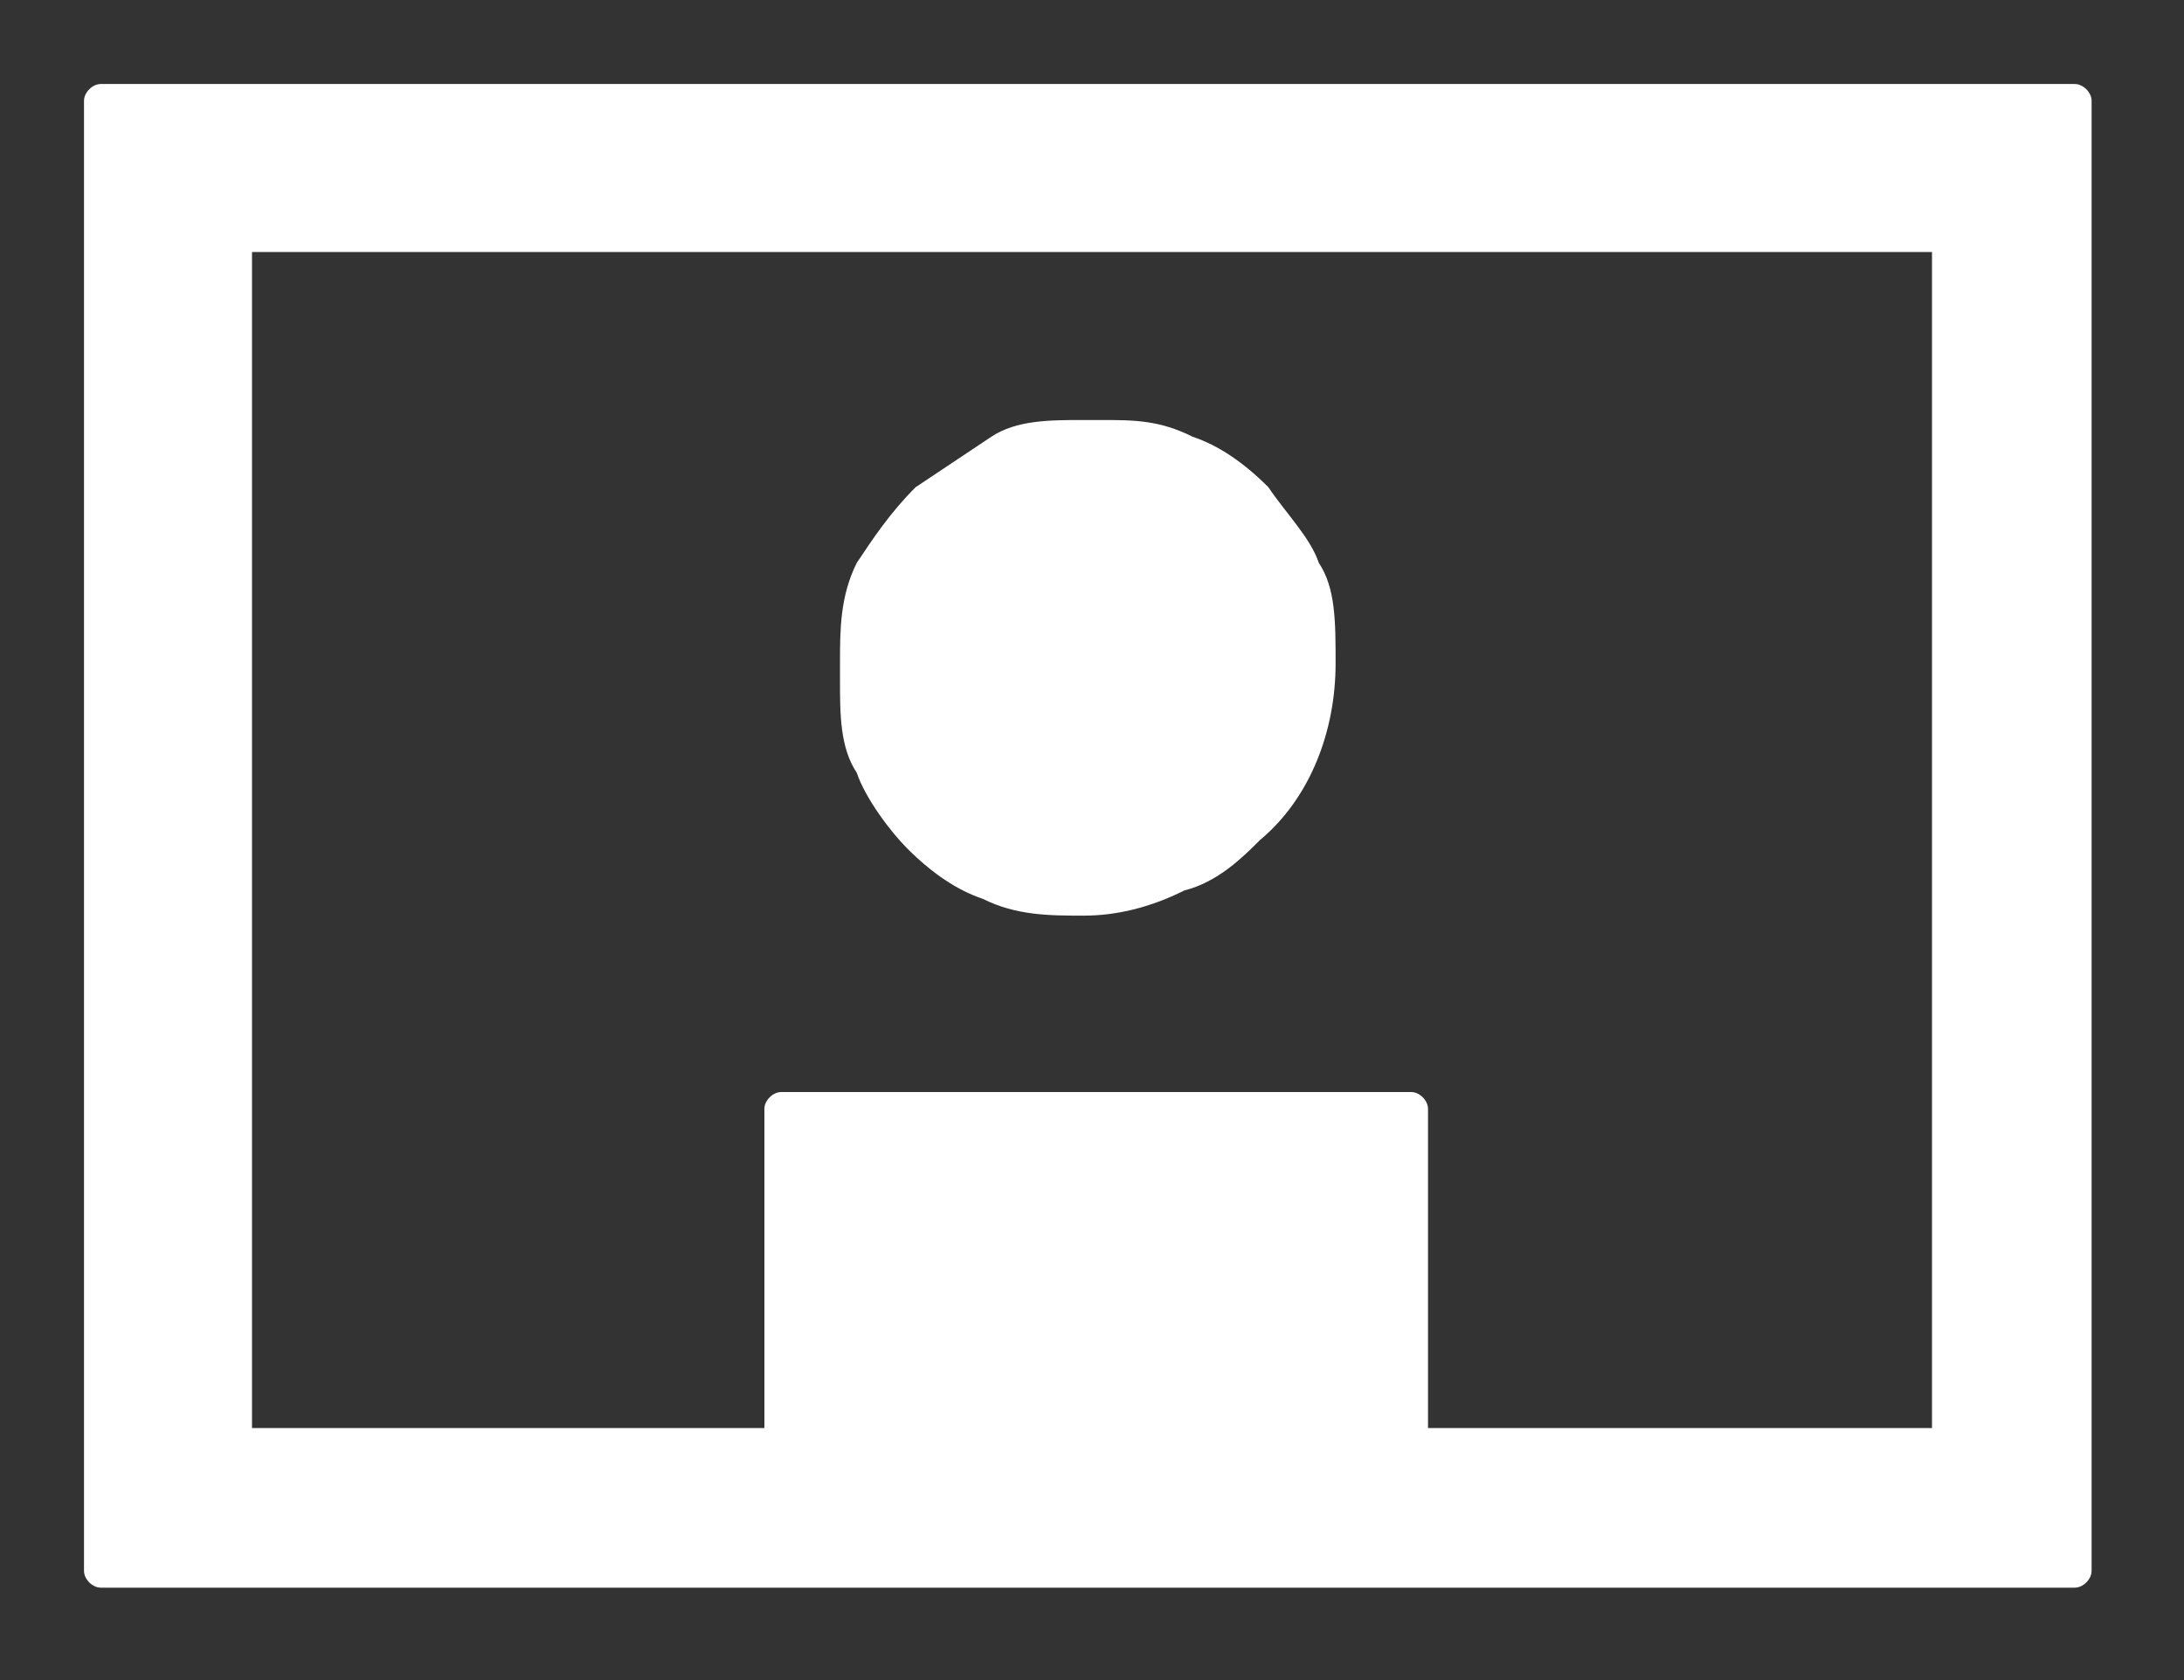
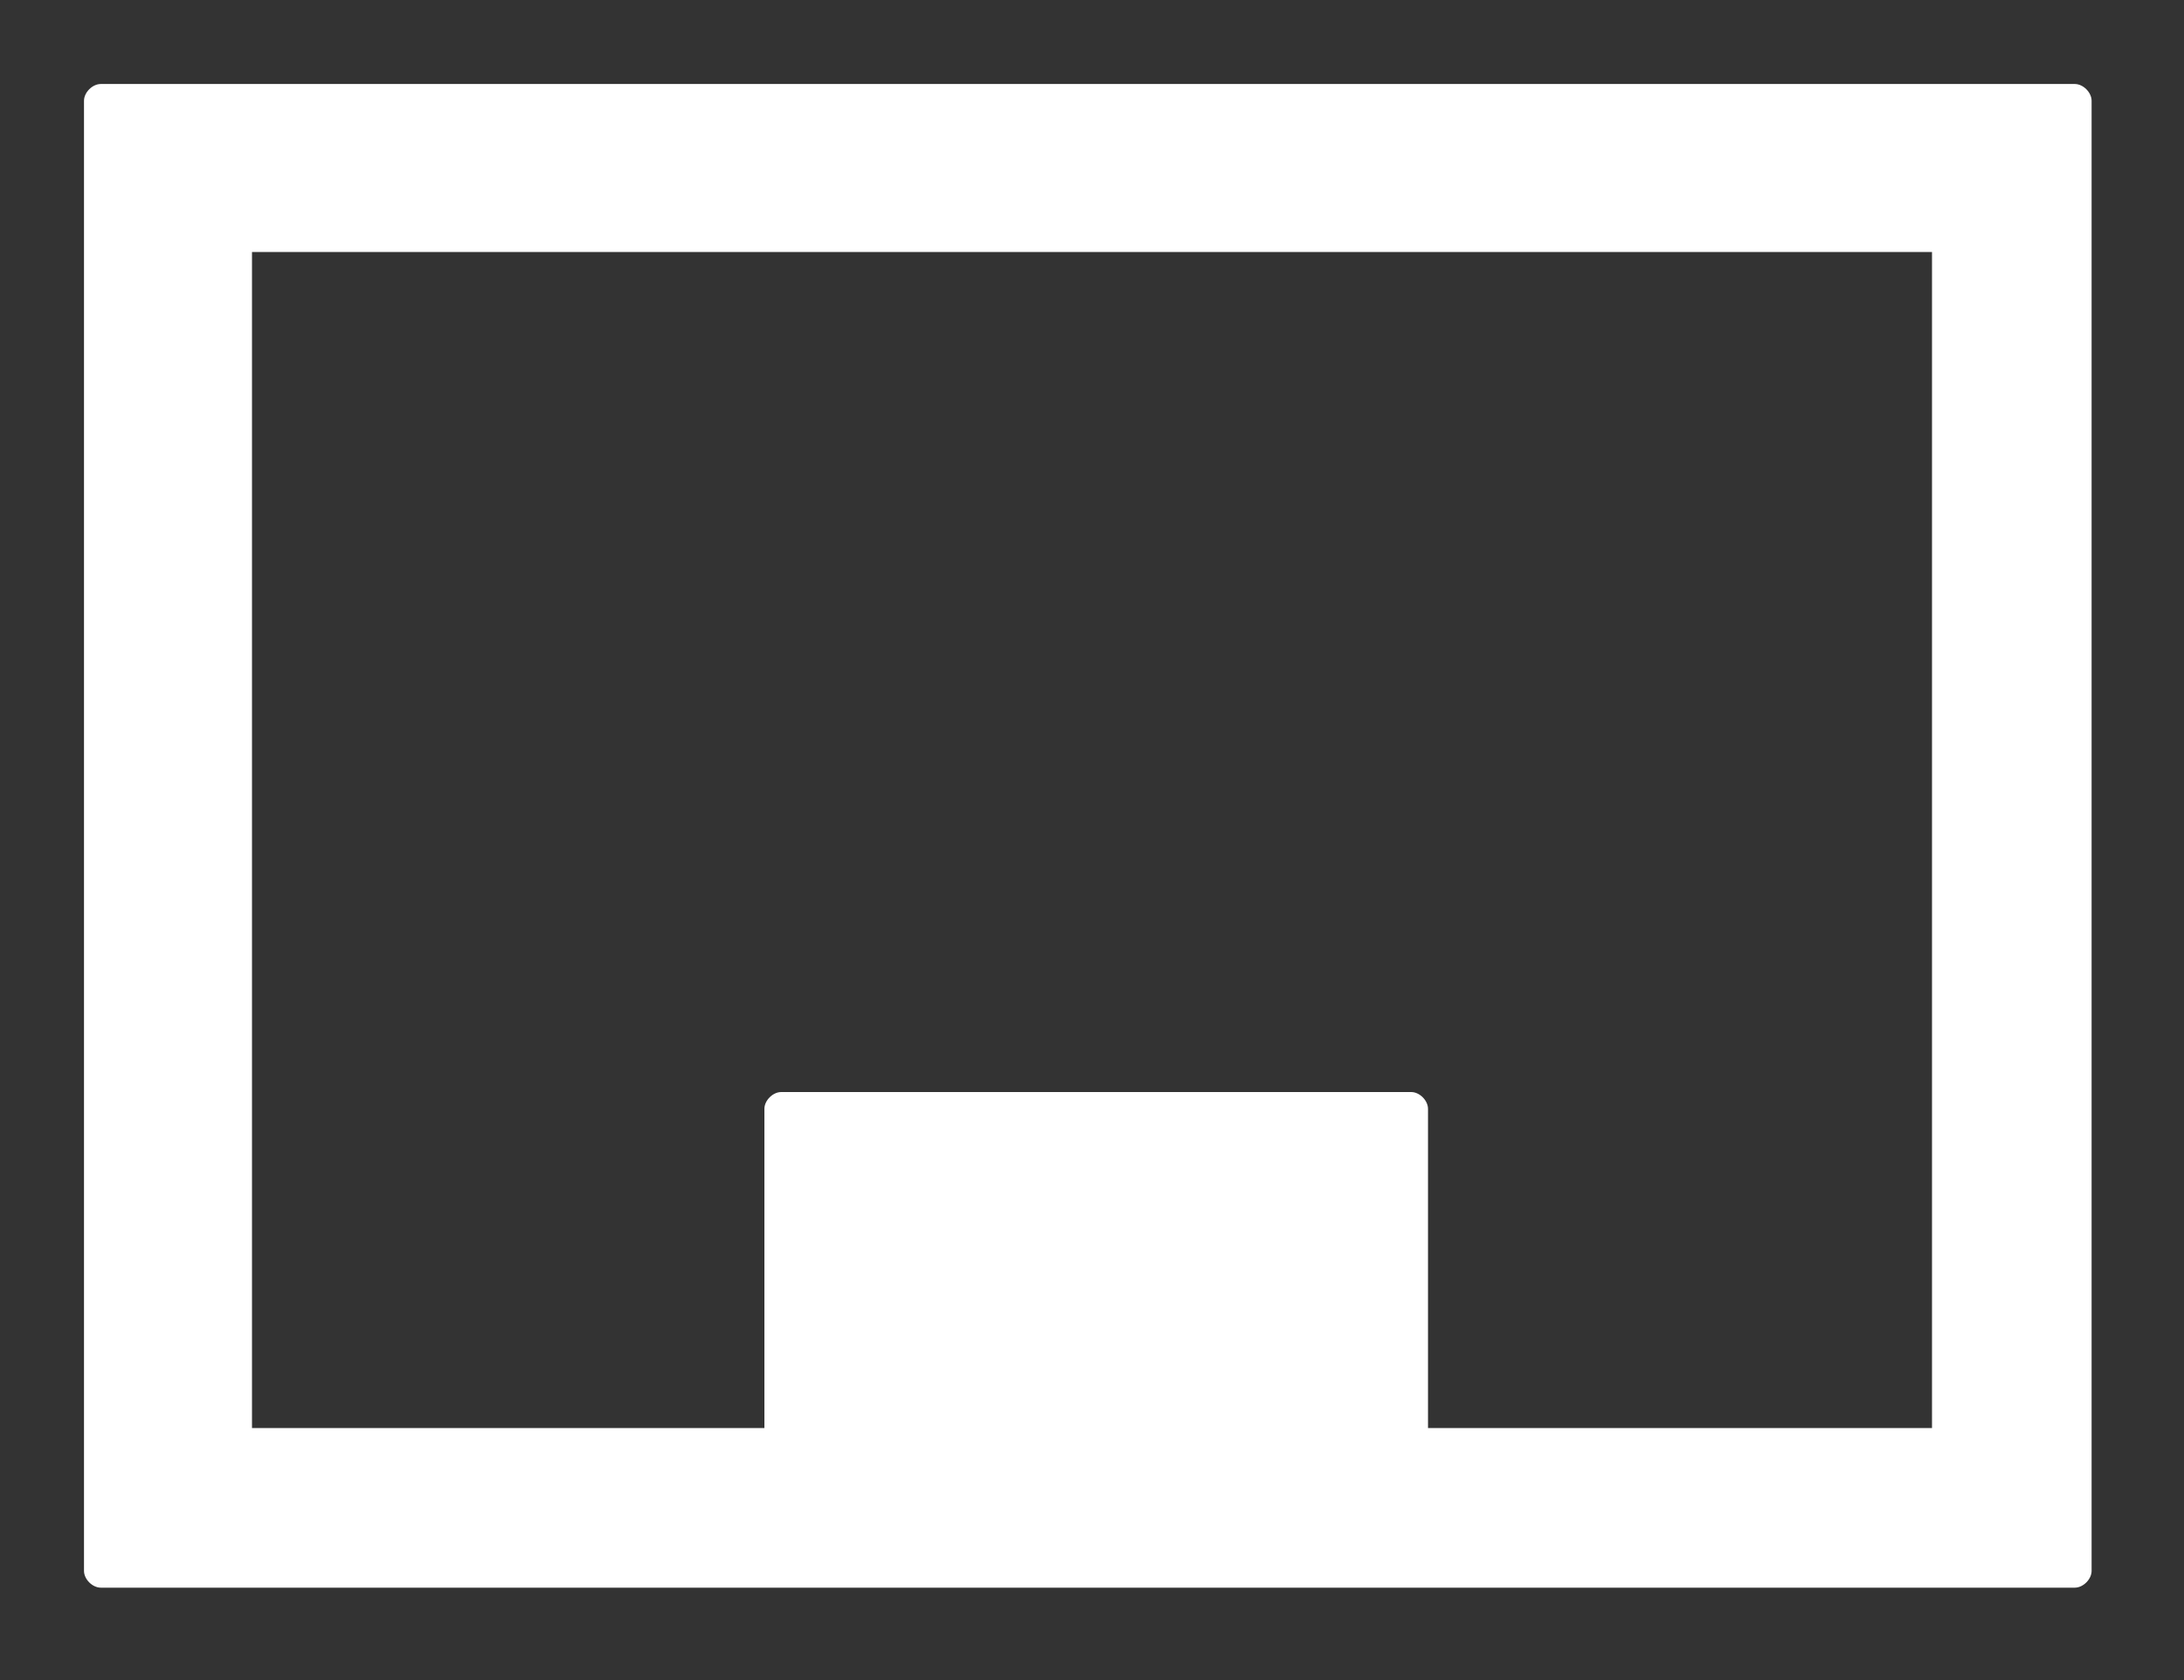
<svg xmlns="http://www.w3.org/2000/svg" id="Ebene_1" version="1.1" viewBox="0 0 26 20">
  <rect x="0" y="0" width="26" height="20" fill="#333333" stroke="none" />
  <defs>
    <style>
      .st0 {
        fill: #fff;
      }
    </style>
  </defs>
  <g id="_x36_c425a43-4b08-4512-8319-910e25a7cd66">
-     <path class="st0" d="M10.8,10.1c.3.3.6.5.9.6.4.2.8.2,1.2.2h0c.4,0,.8-.1,1.2-.3.4-.1.7-.4.9-.6.6-.5.9-1.3.9-2.1h0c0-.5,0-.9-.2-1.2-.1-.3-.4-.6-.6-.9-.3-.3-.6-.5-.9-.6-.4-.2-.7-.2-1.1-.2h-.2c-.4,0-.8,0-1.1.2-.3.2-.6.4-.9.6-.3.3-.5.6-.7.9-.2.4-.2.8-.2,1.2v.2c0,.4,0,.8.2,1.1.1.3.4.7.6.9Z" />
    <path class="st0" d="M24.8,1H1.2c-.1,0-.2.1-.2.2v17.5c0,.1.1.2.2.2h23.5c.1,0,.2-.1.2-.2V1.2c0-.1-.1-.2-.2-.2ZM23,17h-6v-3.8c0-.1-.1-.2-.2-.2h-7.5c-.1,0-.2.1-.2.2v3.8H3V3h20v14Z" />
  </g>
</svg>